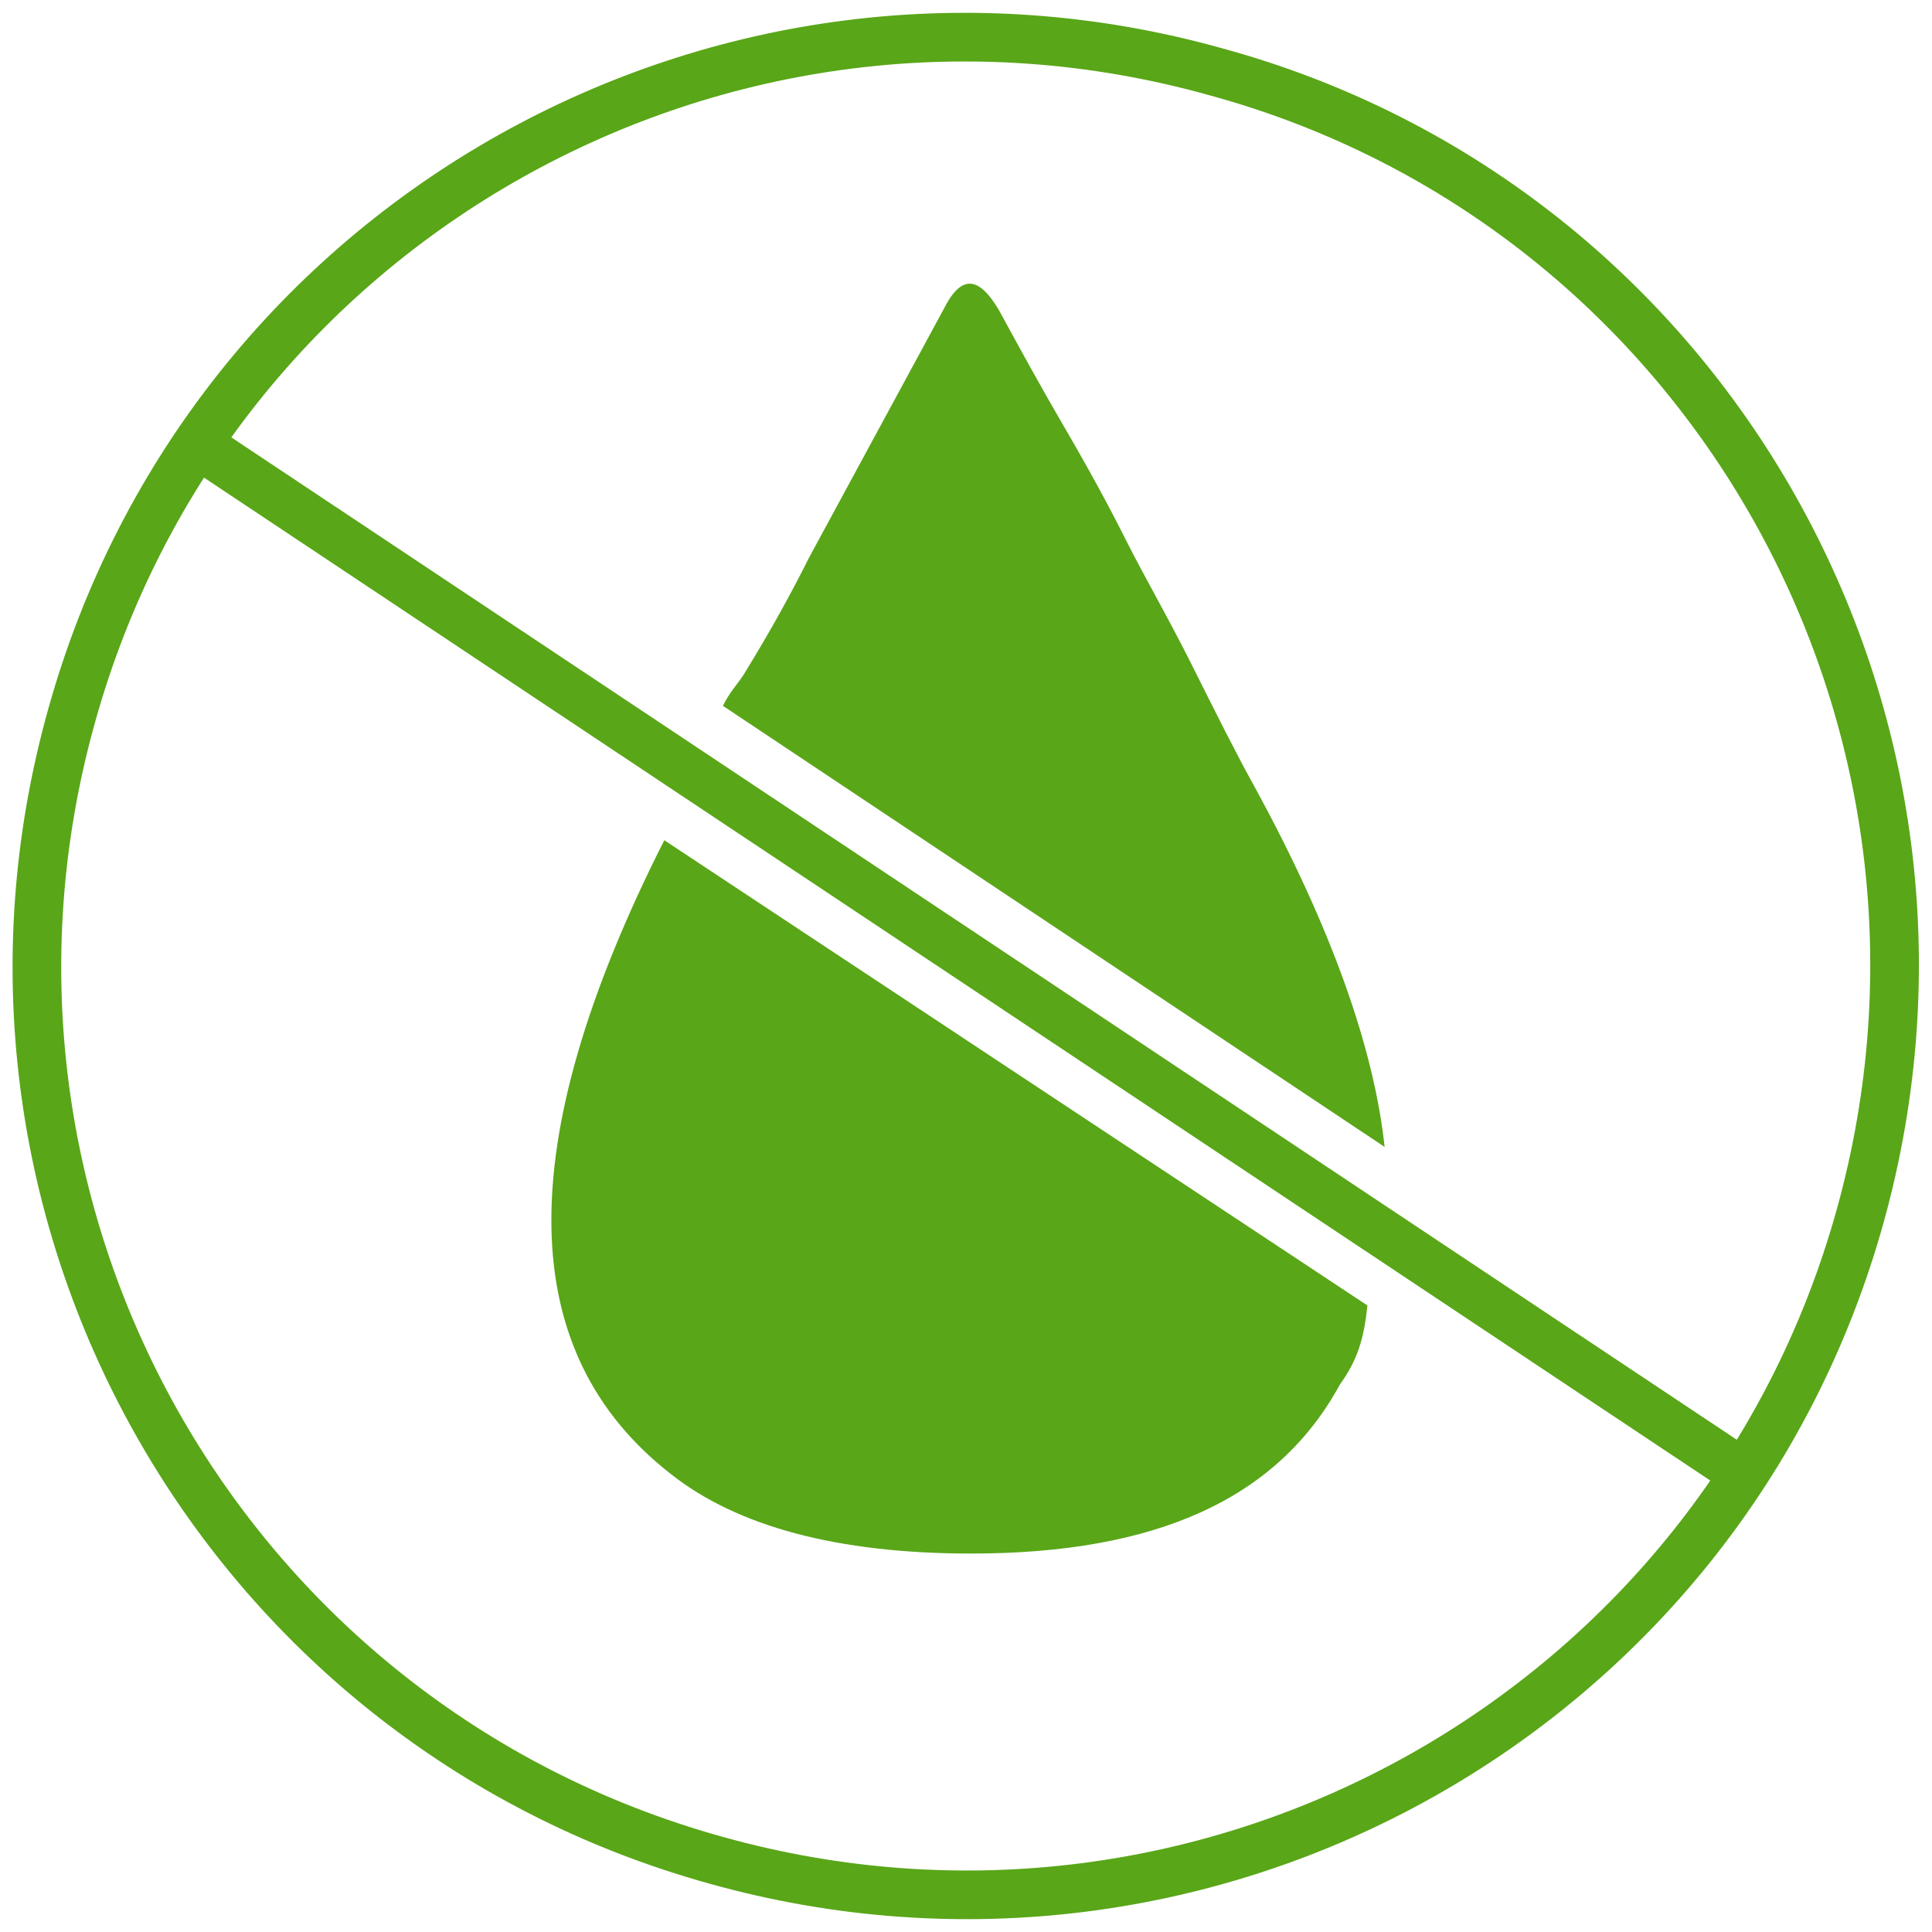
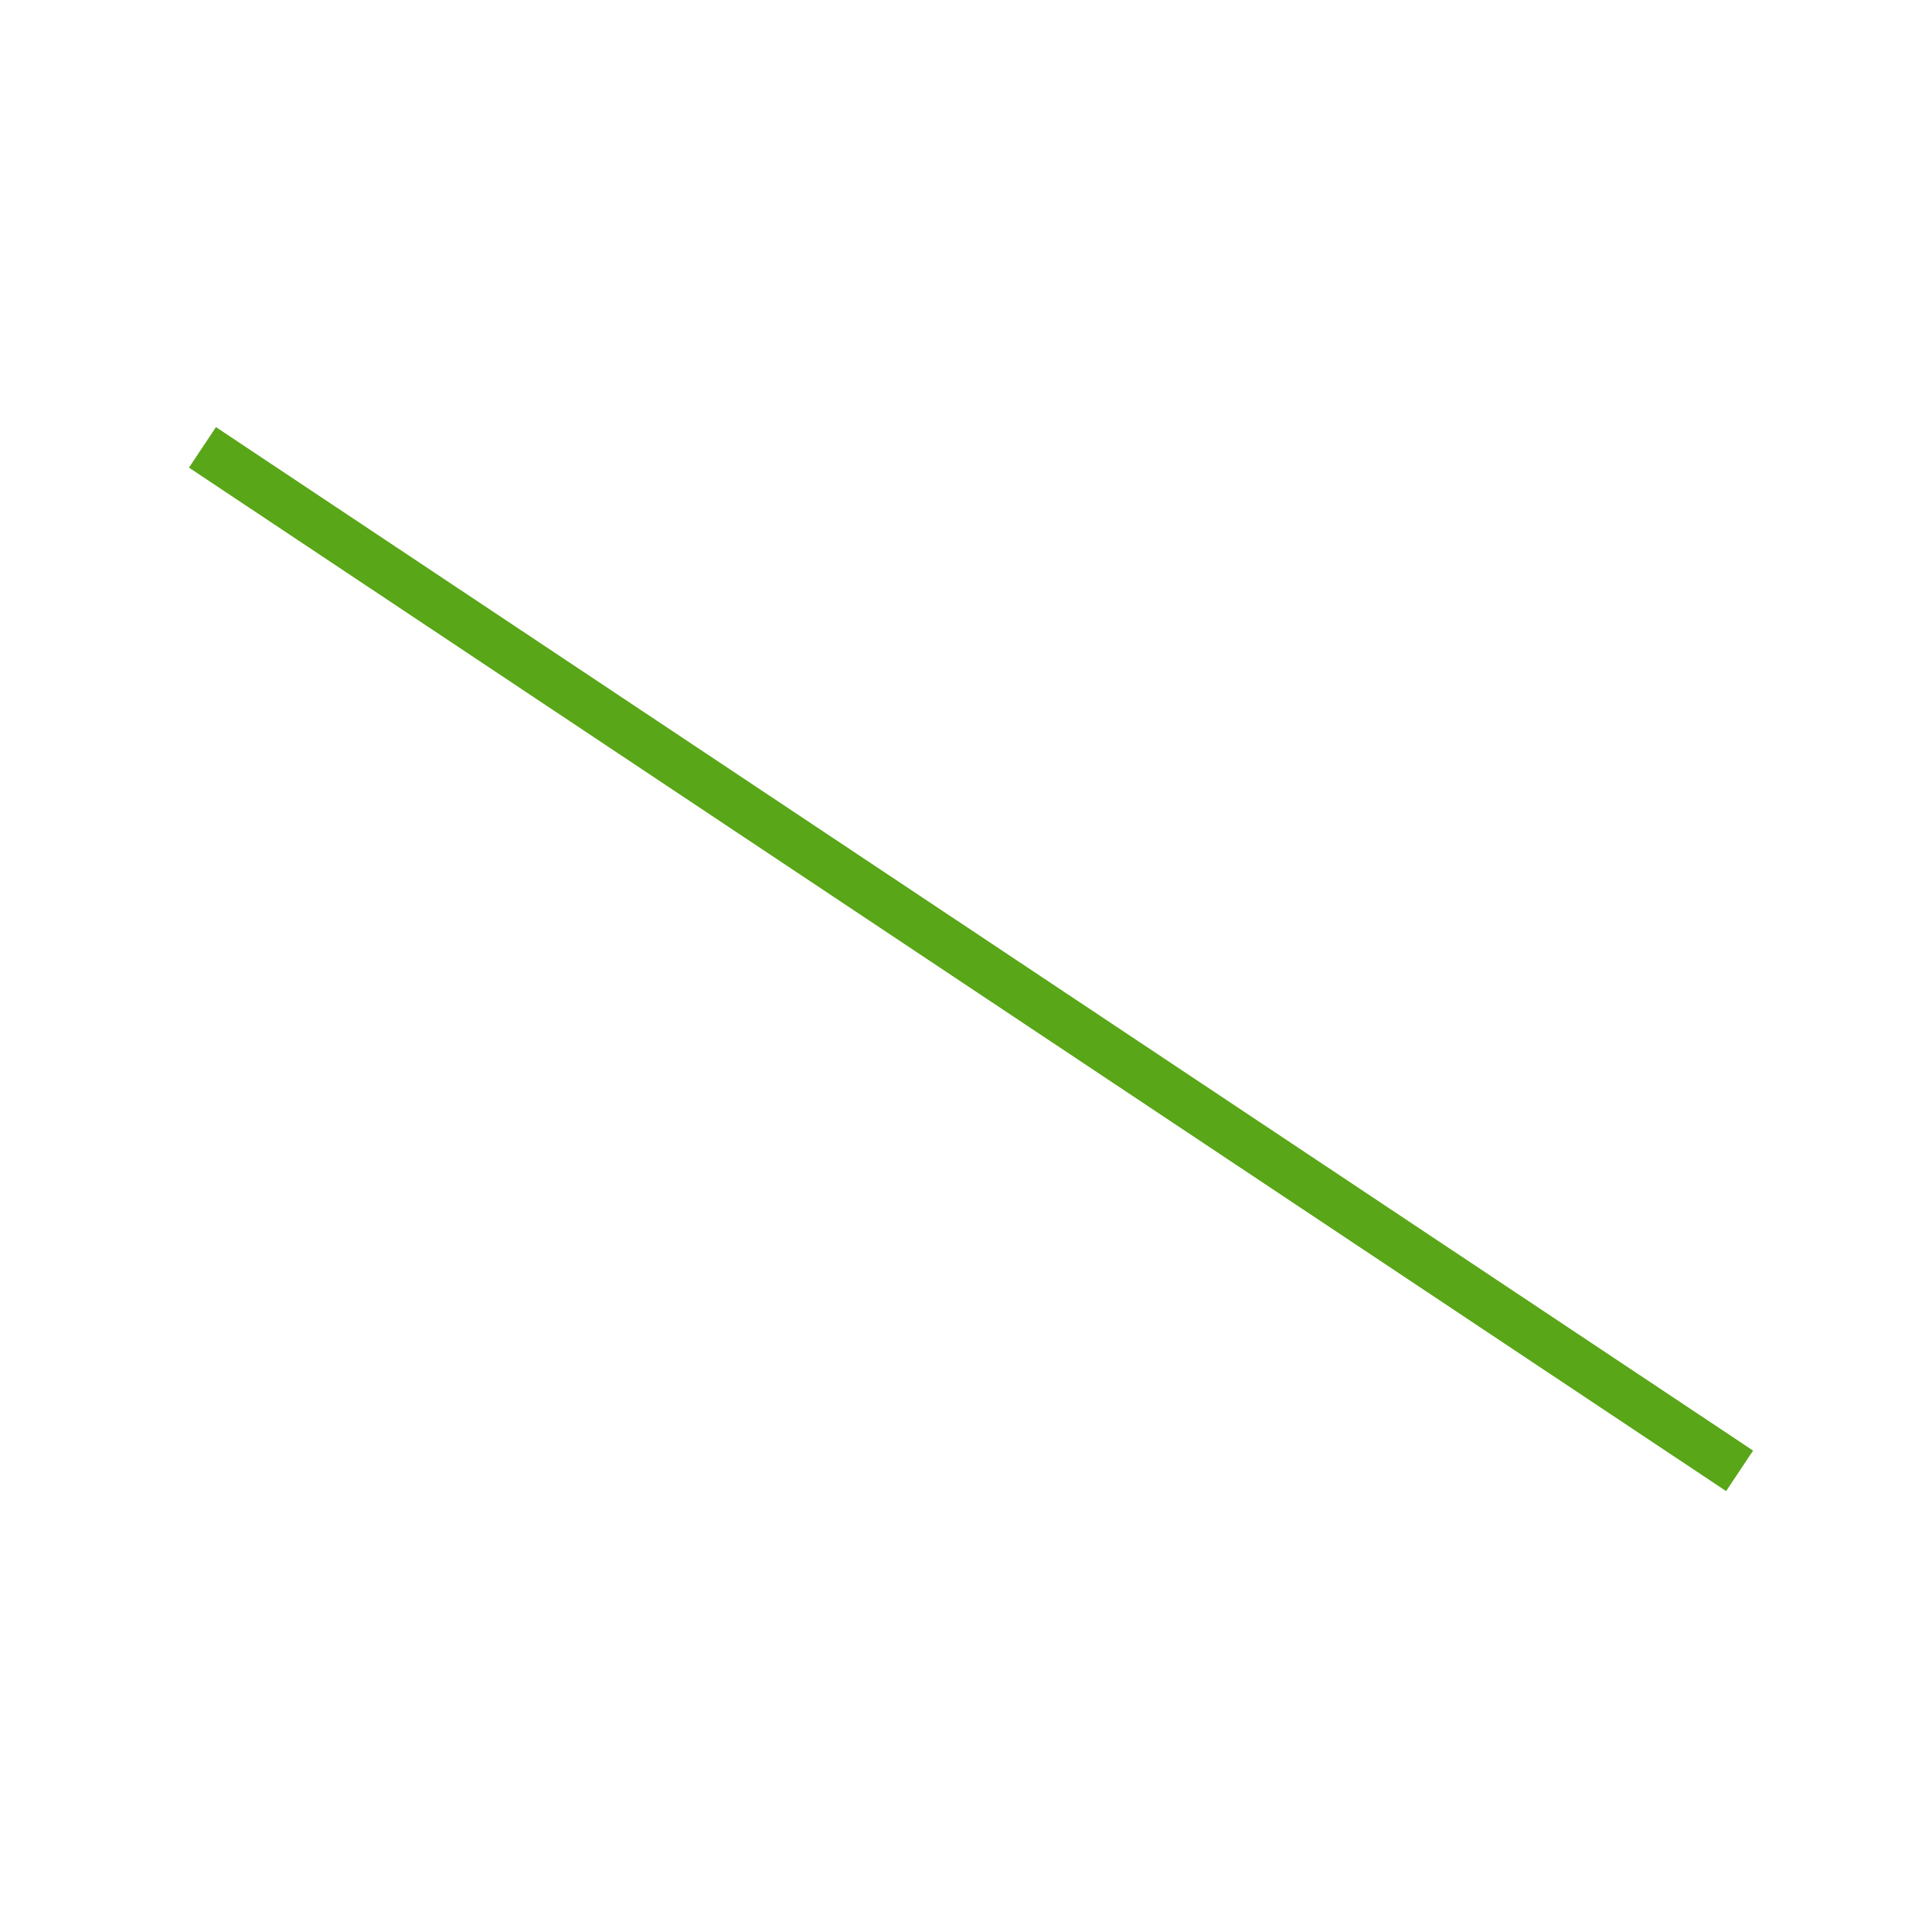
<svg xmlns="http://www.w3.org/2000/svg" width="104px" height="104px" viewBox="0 0 104 104" version="1.1">
  <title>Waterdrop Icon (59a618)</title>
  <g id="Symbols" stroke="none" stroke-width="1" fill="none" fill-rule="evenodd">
    <g id="Icons" transform="translate(-110, -17)">
      <g id="Fingersticks" transform="translate(27.986, 3)">
        <g id="Group-14" transform="translate(0, 16)">
          <g id="Waterdrop-Icon-(59a618)" transform="translate(84, 0)">
-             <path d="M98.15,63.449 C90.729,90.161 63.086,105.558 36.556,98.137 C9.84,90.717 -5.558,63.078 1.863,36.551 C9.284,9.839 36.927,-5.558 63.457,1.863 C89.987,9.097 105.572,36.737 98.15,63.449 Z" id="Path" stroke="#59A618" stroke-width="2.619" />
-             <path d="M34.144,77.361 C25.796,70.869 25.425,59.739 33.773,43.229 L71.62,68.272 C71.435,70.127 71.064,71.24 70.136,72.538 C66.797,78.66 60.303,81.628 50.285,81.628 C43.049,81.628 37.669,80.144 34.144,77.361 Z M65.498,40.261 C69.765,48.052 71.991,54.545 72.548,59.739 L36.927,35.995 C37.298,35.253 37.669,34.882 38.04,34.325 C39.524,31.914 40.638,29.873 41.565,28.018 L48.801,14.662 C49.728,12.807 50.656,12.807 51.769,14.662 C52.882,16.703 53.995,18.743 55.294,20.969 C56.593,23.195 57.706,25.236 58.634,27.091 C59.561,28.946 60.86,31.172 62.159,33.769 C63.457,36.366 64.57,38.592 65.498,40.261 Z" id="Shape" fill="#59A618" fill-rule="nonzero" />
            <line x1="8.913" y1="22.082" x2="91.657" y2="77.176" id="Path" stroke="#59A618" stroke-width="2.619" />
          </g>
        </g>
      </g>
    </g>
  </g>
</svg>